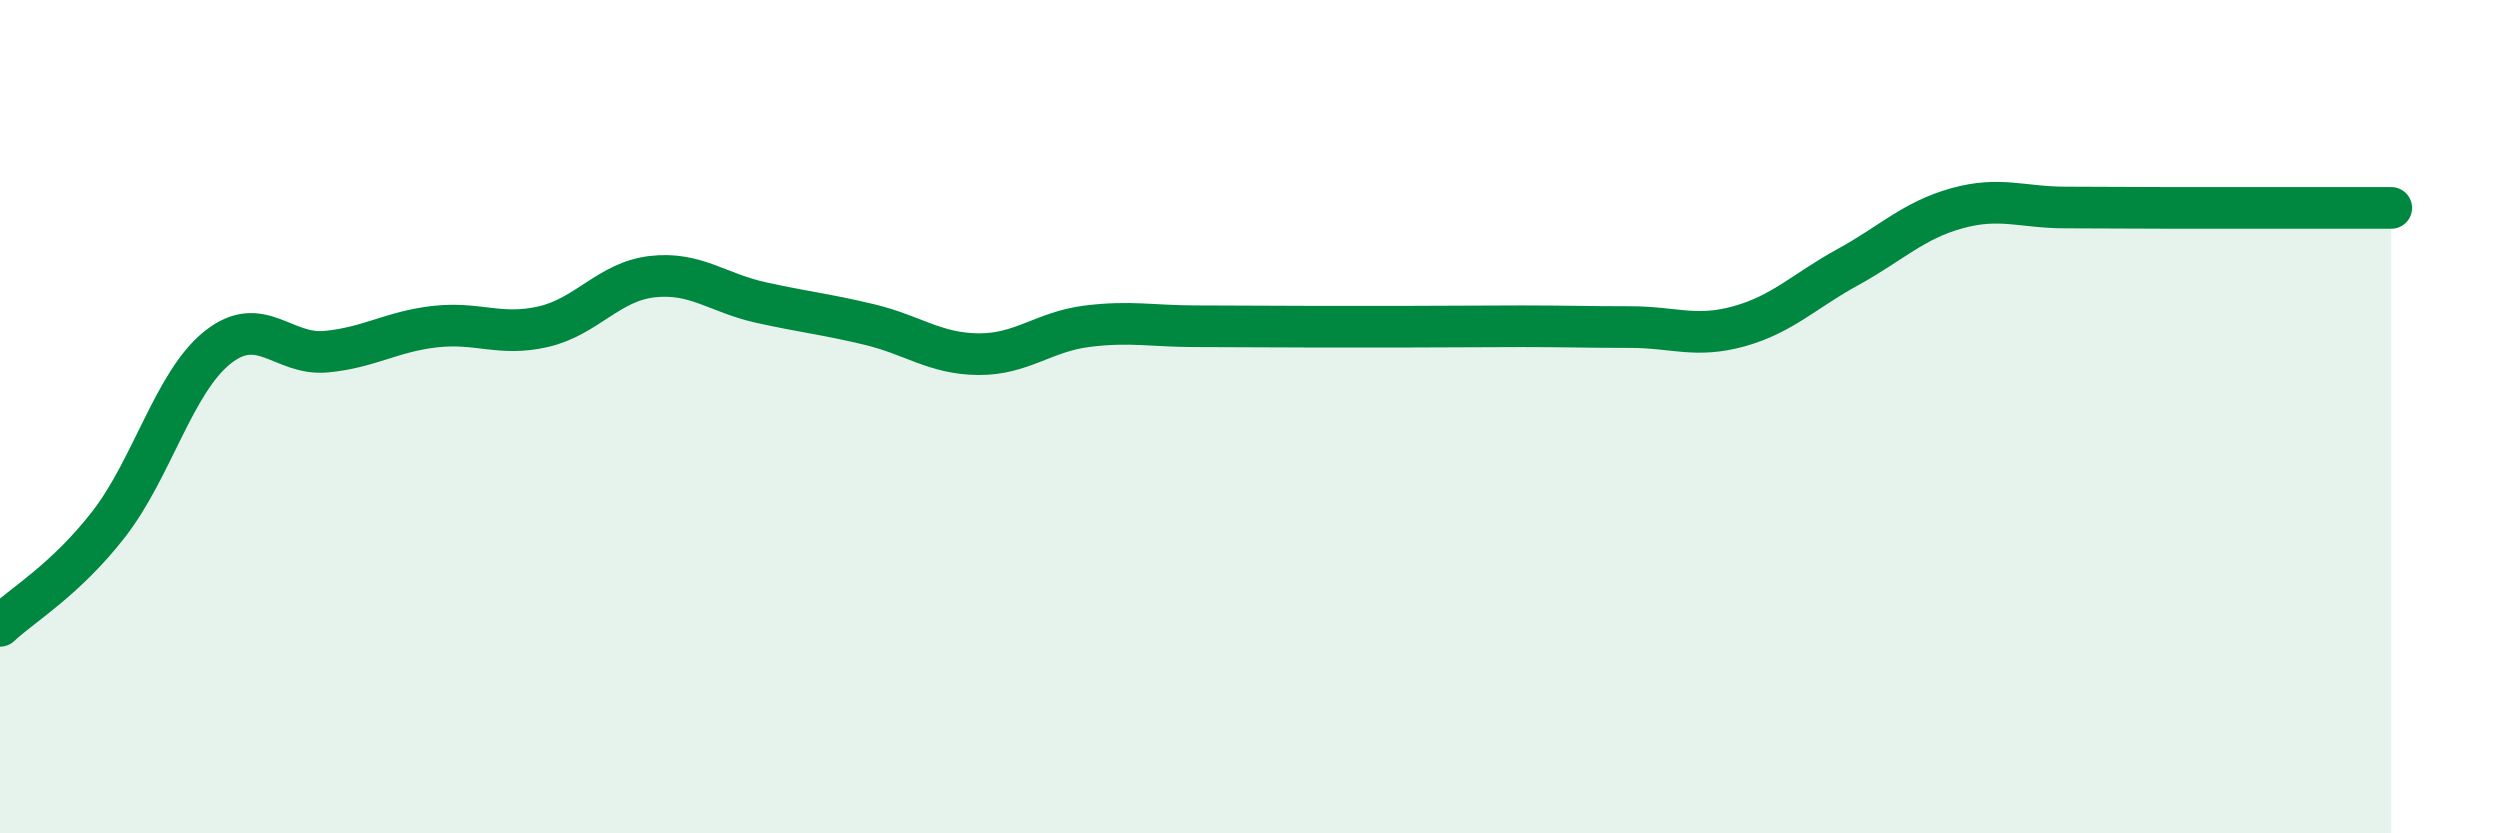
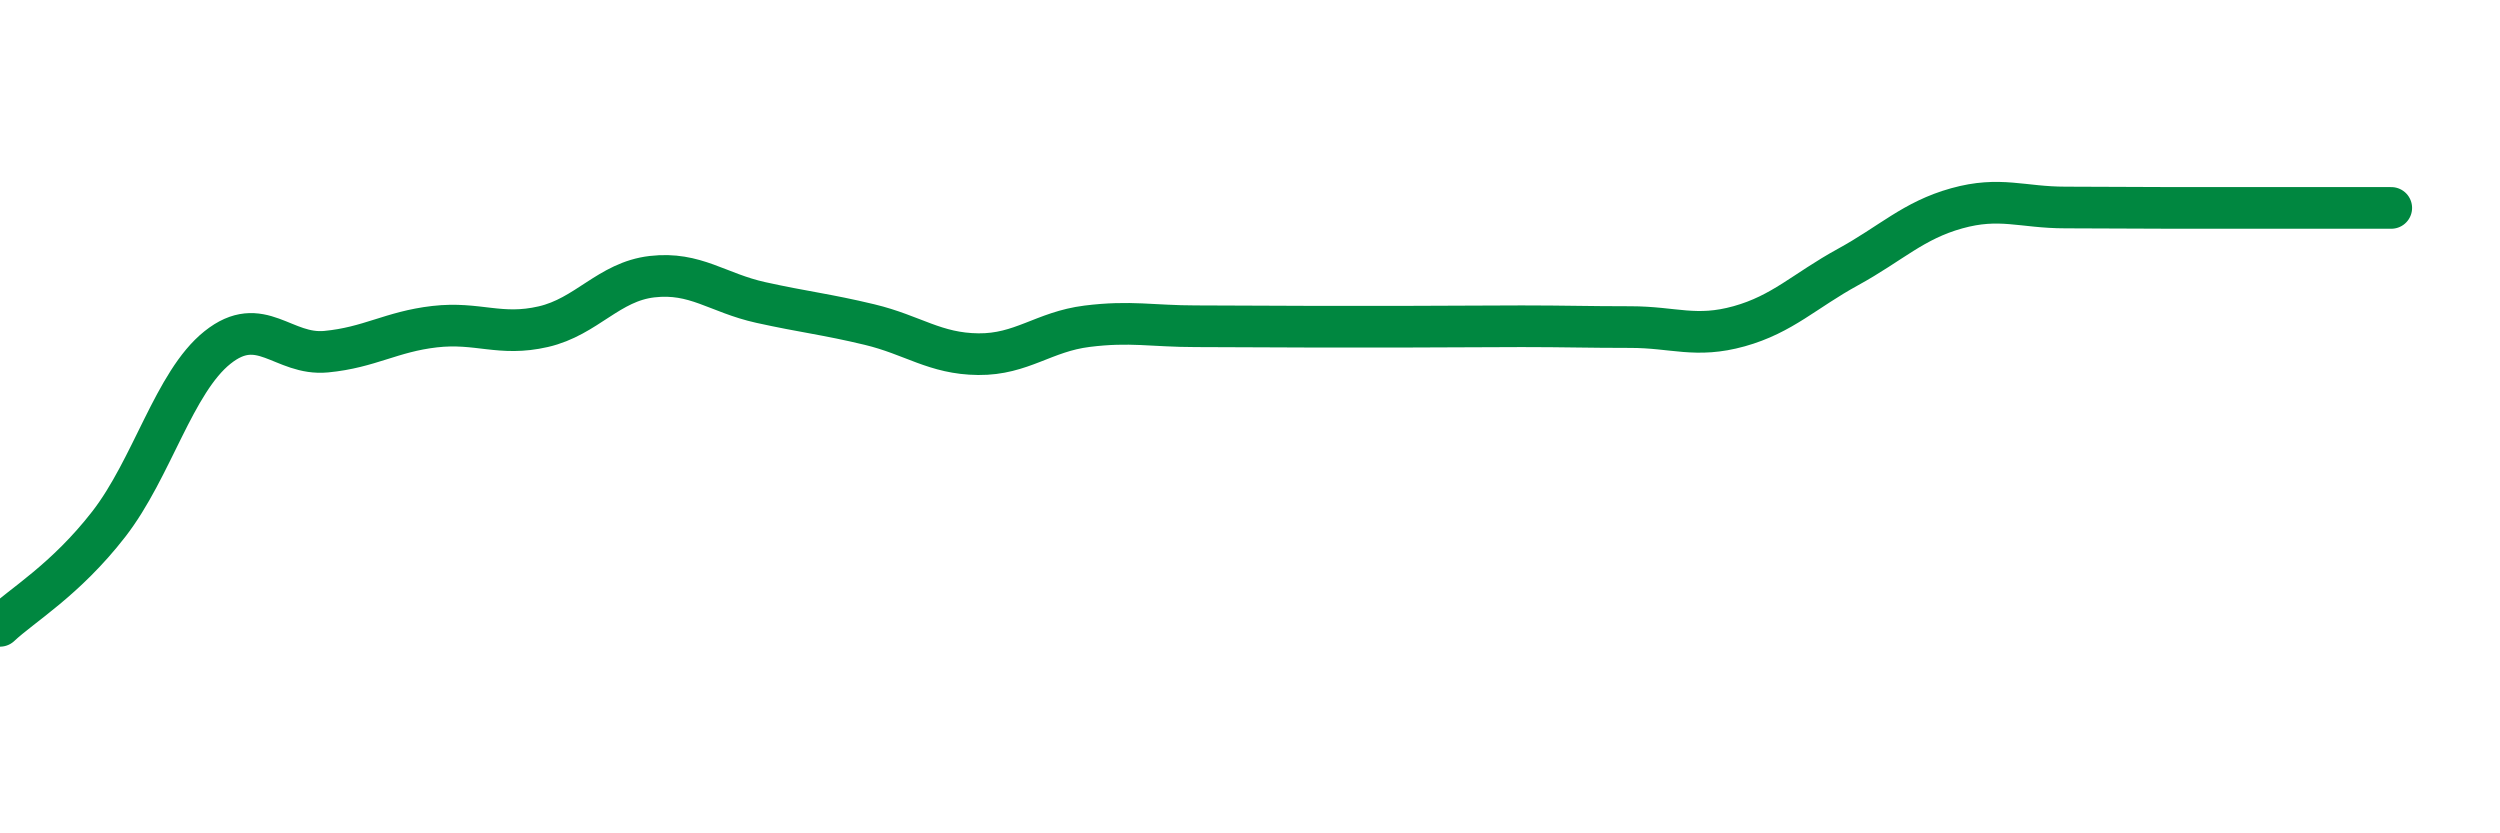
<svg xmlns="http://www.w3.org/2000/svg" width="60" height="20" viewBox="0 0 60 20">
-   <path d="M 0,15.02 C 0.52,14.53 1.57,13.92 2.61,12.58 C 3.65,11.24 4.18,9.17 5.22,8.34 C 6.26,7.51 6.79,8.54 7.83,8.44 C 8.87,8.34 9.39,7.96 10.43,7.84 C 11.47,7.72 12,8.08 13.04,7.84 C 14.08,7.6 14.61,6.76 15.65,6.64 C 16.69,6.52 17.22,7.03 18.26,7.26 C 19.3,7.49 19.83,7.54 20.87,7.79 C 21.91,8.04 22.44,8.49 23.48,8.5 C 24.52,8.51 25.05,7.96 26.09,7.83 C 27.13,7.7 27.66,7.83 28.7,7.83 C 29.74,7.83 30.26,7.84 31.3,7.84 C 32.34,7.84 32.87,7.84 33.91,7.84 C 34.95,7.84 35.48,7.83 36.52,7.83 C 37.56,7.83 38.09,7.85 39.13,7.85 C 40.17,7.85 40.7,8.12 41.74,7.83 C 42.78,7.54 43.31,6.98 44.35,6.41 C 45.39,5.84 45.92,5.29 46.96,5 C 48,4.71 48.53,4.98 49.57,4.98 C 50.61,4.98 51.13,4.99 52.17,4.99 C 53.21,4.99 53.74,4.99 54.78,4.99 C 55.82,4.99 56.87,4.99 57.39,4.99L57.39 20L0 20Z" fill="#008740" opacity="0.1" stroke-linecap="round" stroke-linejoin="round" />
  <path d="M 0,15.02 C 0.52,14.53 1.57,13.92 2.61,12.58 C 3.65,11.24 4.18,9.17 5.22,8.34 C 6.26,7.51 6.79,8.54 7.83,8.44 C 8.87,8.34 9.39,7.96 10.43,7.84 C 11.47,7.72 12,8.08 13.04,7.84 C 14.08,7.6 14.61,6.76 15.65,6.64 C 16.69,6.52 17.22,7.03 18.26,7.26 C 19.3,7.49 19.83,7.54 20.87,7.79 C 21.91,8.04 22.44,8.49 23.48,8.5 C 24.52,8.51 25.05,7.96 26.09,7.83 C 27.13,7.7 27.66,7.83 28.7,7.83 C 29.74,7.83 30.26,7.84 31.3,7.84 C 32.34,7.84 32.87,7.84 33.91,7.84 C 34.95,7.84 35.48,7.83 36.52,7.83 C 37.56,7.83 38.09,7.85 39.13,7.85 C 40.17,7.85 40.7,8.12 41.74,7.83 C 42.78,7.54 43.31,6.98 44.35,6.41 C 45.39,5.84 45.92,5.29 46.96,5 C 48,4.71 48.53,4.98 49.57,4.98 C 50.61,4.98 51.13,4.99 52.17,4.99 C 53.21,4.99 53.74,4.99 54.78,4.99 C 55.82,4.99 56.87,4.99 57.39,4.99" stroke="#008740" stroke-width="1" fill="none" stroke-linecap="round" stroke-linejoin="round" />
</svg>